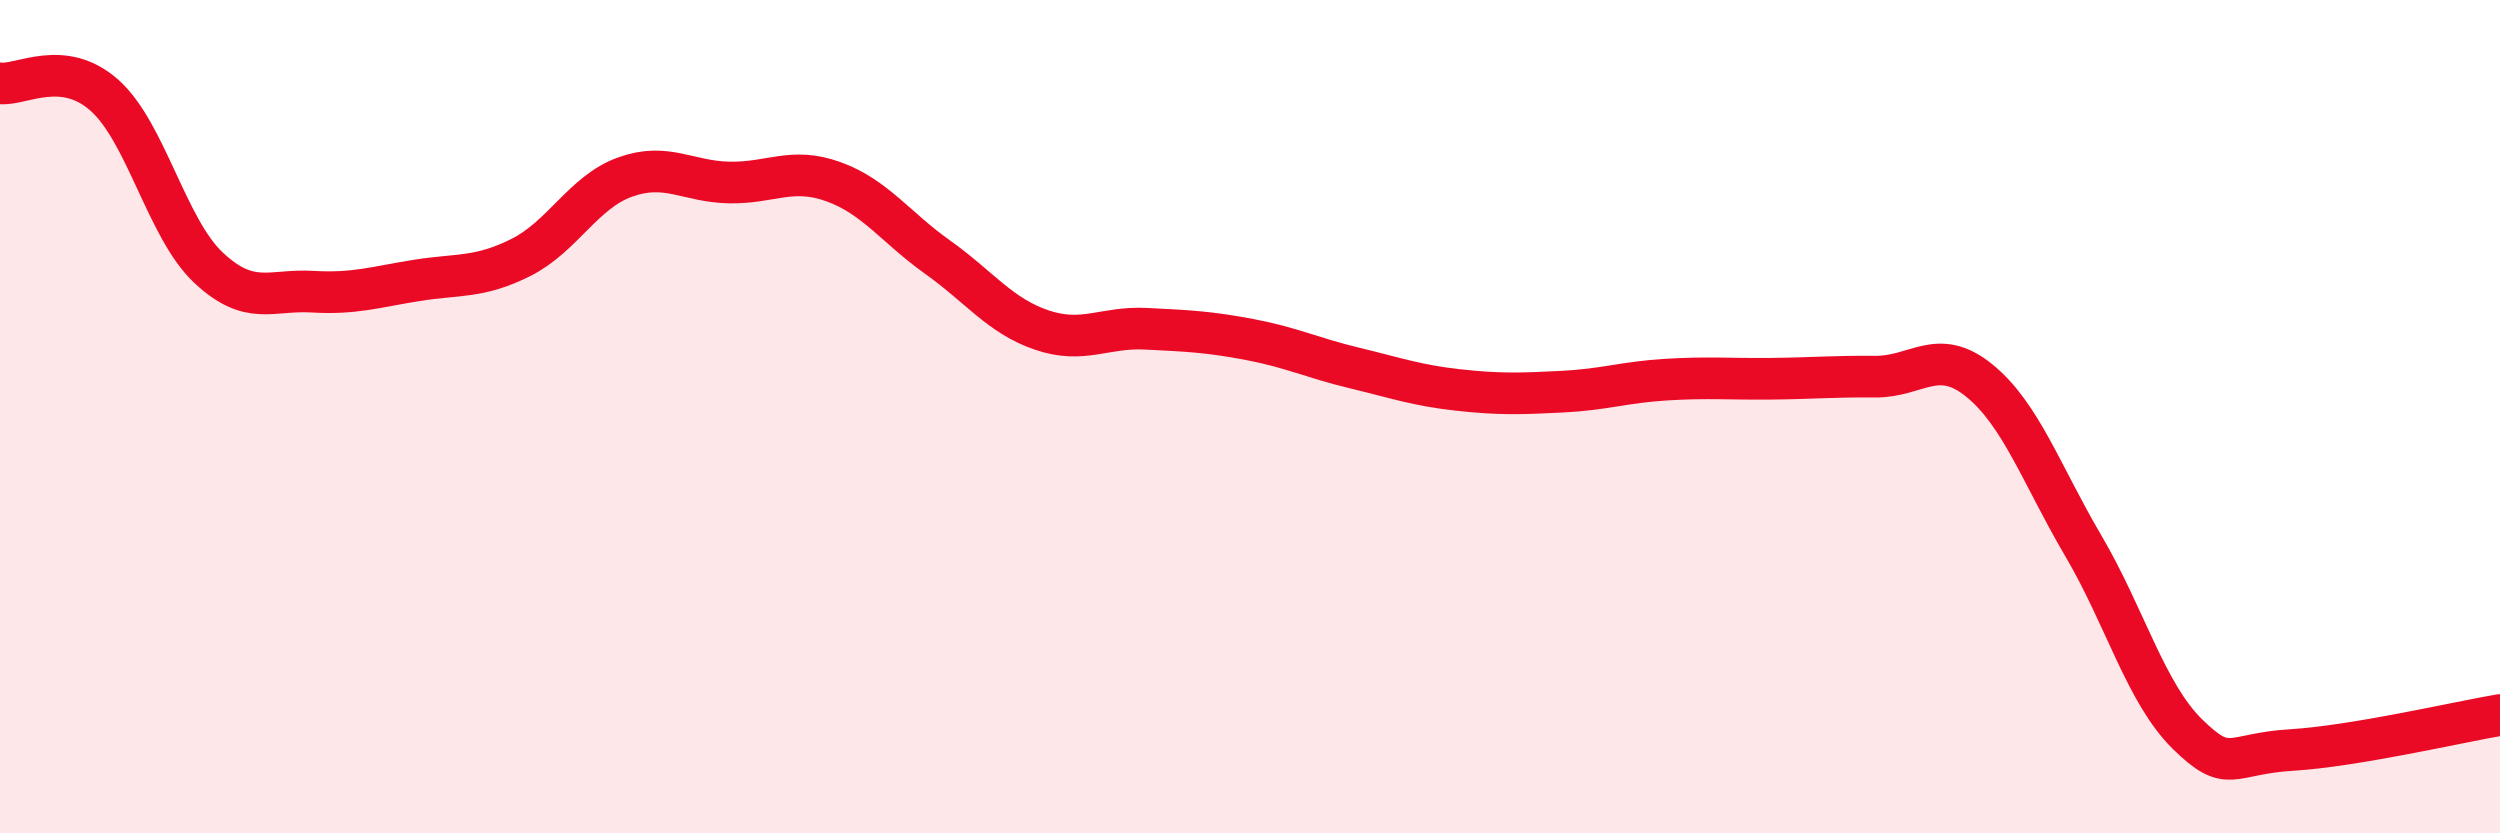
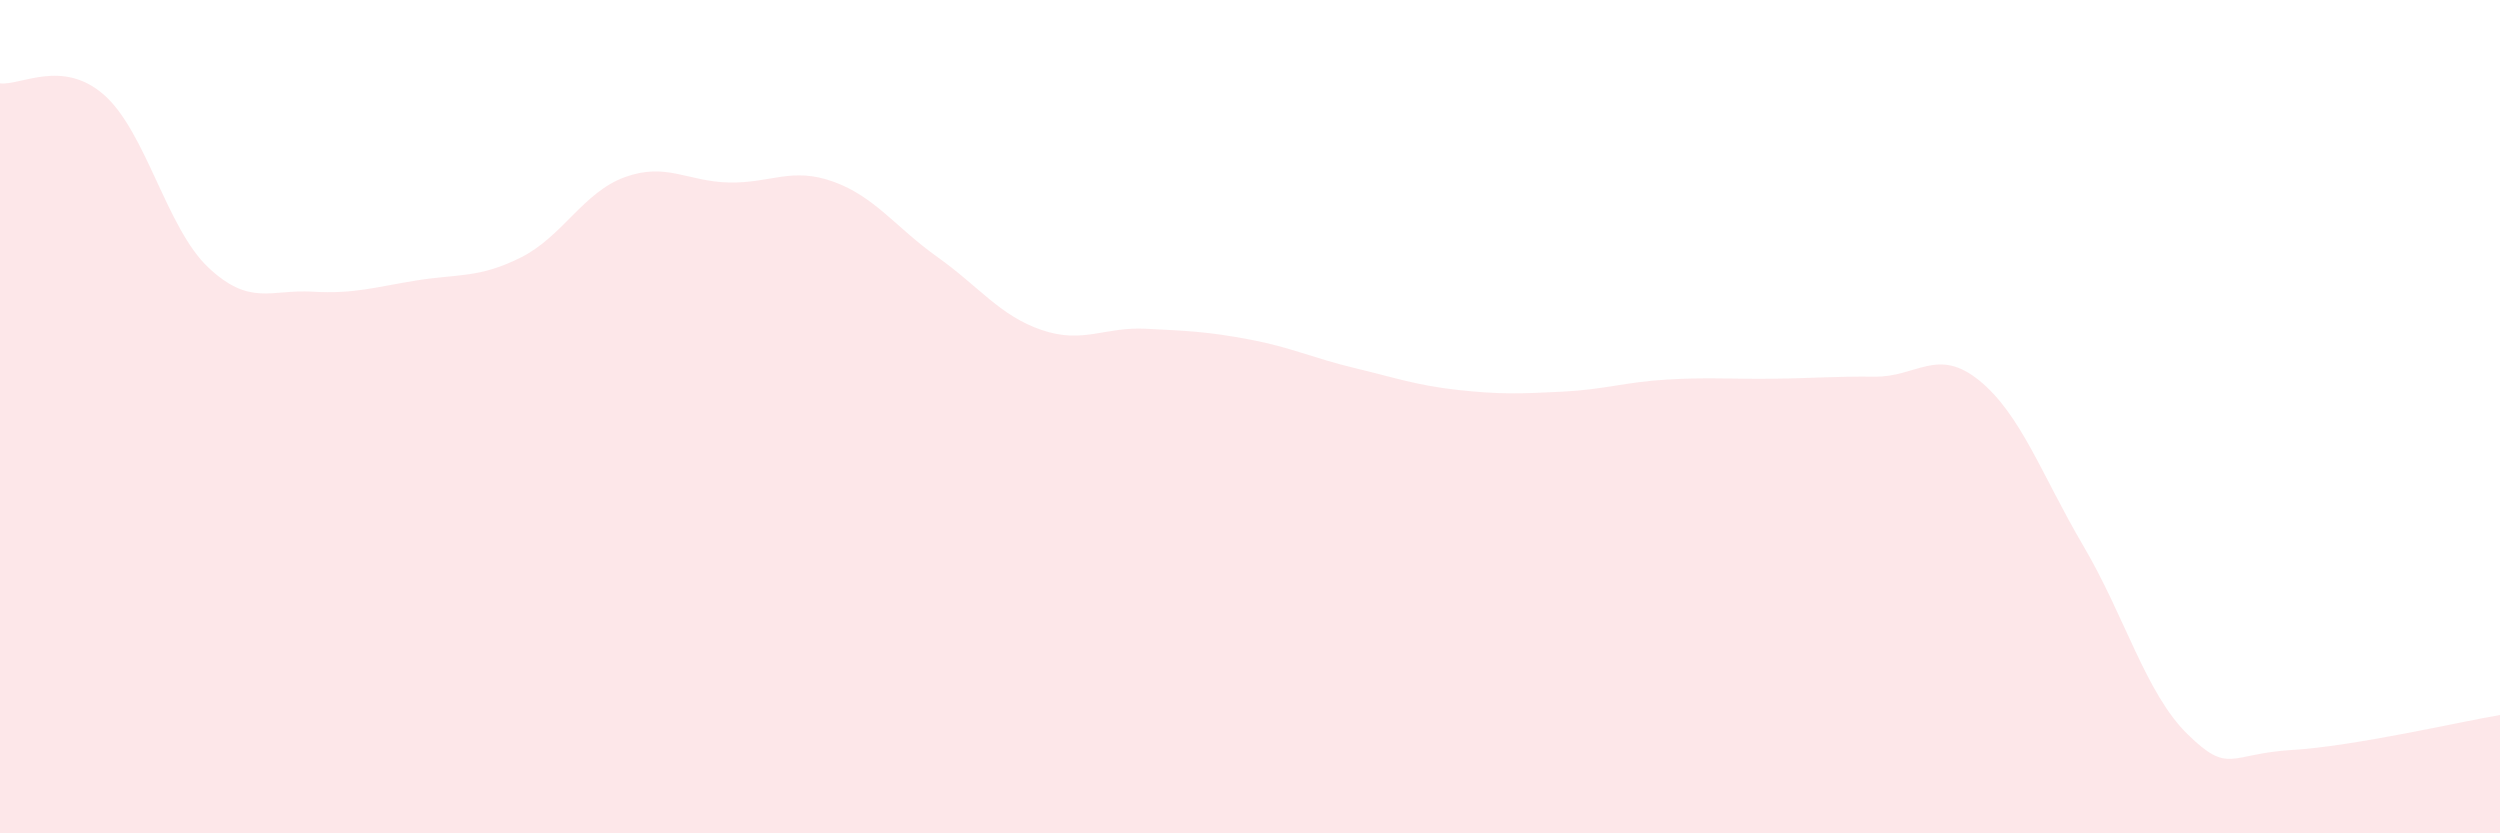
<svg xmlns="http://www.w3.org/2000/svg" width="60" height="20" viewBox="0 0 60 20">
  <path d="M 0,2 C 0.5,2.06 1.5,1.4 2.5,2.28 C 3.5,3.16 4,5.48 5,6.42 C 6,7.36 6.5,6.94 7.5,7 C 8.5,7.06 9,6.89 10,6.73 C 11,6.57 11.5,6.68 12.5,6.18 C 13.5,5.68 14,4.61 15,4.25 C 16,3.89 16.5,4.36 17.5,4.38 C 18.5,4.4 19,4 20,4.36 C 21,4.72 21.5,5.46 22.5,6.17 C 23.5,6.88 24,7.58 25,7.92 C 26,8.26 26.5,7.84 27.5,7.89 C 28.5,7.94 29,7.96 30,8.15 C 31,8.34 31.5,8.59 32.5,8.83 C 33.5,9.07 34,9.25 35,9.36 C 36,9.47 36.5,9.45 37.5,9.4 C 38.5,9.35 39,9.17 40,9.11 C 41,9.05 41.5,9.1 42.5,9.09 C 43.5,9.08 44,9.03 45,9.04 C 46,9.05 46.5,8.32 47.5,9.13 C 48.5,9.94 49,11.4 50,13.1 C 51,14.8 51.5,16.64 52.5,17.62 C 53.5,18.6 53.5,18.09 55,18 C 56.5,17.91 59,17.33 60,17.16L60 20L0 20Z" fill="#EB0A25" opacity="0.1" stroke-linecap="round" stroke-linejoin="round" />
-   <path d="M 0,2 C 0.5,2.06 1.5,1.4 2.5,2.28 C 3.5,3.16 4,5.48 5,6.42 C 6,7.36 6.5,6.94 7.5,7 C 8.5,7.06 9,6.89 10,6.73 C 11,6.57 11.5,6.68 12.5,6.18 C 13.5,5.68 14,4.61 15,4.25 C 16,3.89 16.5,4.36 17.5,4.38 C 18.5,4.4 19,4 20,4.36 C 21,4.72 21.5,5.46 22.5,6.17 C 23.5,6.88 24,7.58 25,7.92 C 26,8.26 26.5,7.84 27.5,7.89 C 28.5,7.94 29,7.96 30,8.15 C 31,8.34 31.5,8.59 32.5,8.83 C 33.5,9.07 34,9.25 35,9.36 C 36,9.47 36.5,9.45 37.5,9.4 C 38.5,9.35 39,9.17 40,9.11 C 41,9.05 41.5,9.1 42.5,9.09 C 43.5,9.08 44,9.03 45,9.04 C 46,9.05 46.5,8.32 47.5,9.13 C 48.5,9.94 49,11.4 50,13.1 C 51,14.8 51.5,16.64 52.5,17.62 C 53.5,18.6 53.5,18.09 55,18 C 56.5,17.91 59,17.33 60,17.16" stroke="#EB0A25" stroke-width="1" fill="none" stroke-linecap="round" stroke-linejoin="round" />
</svg>